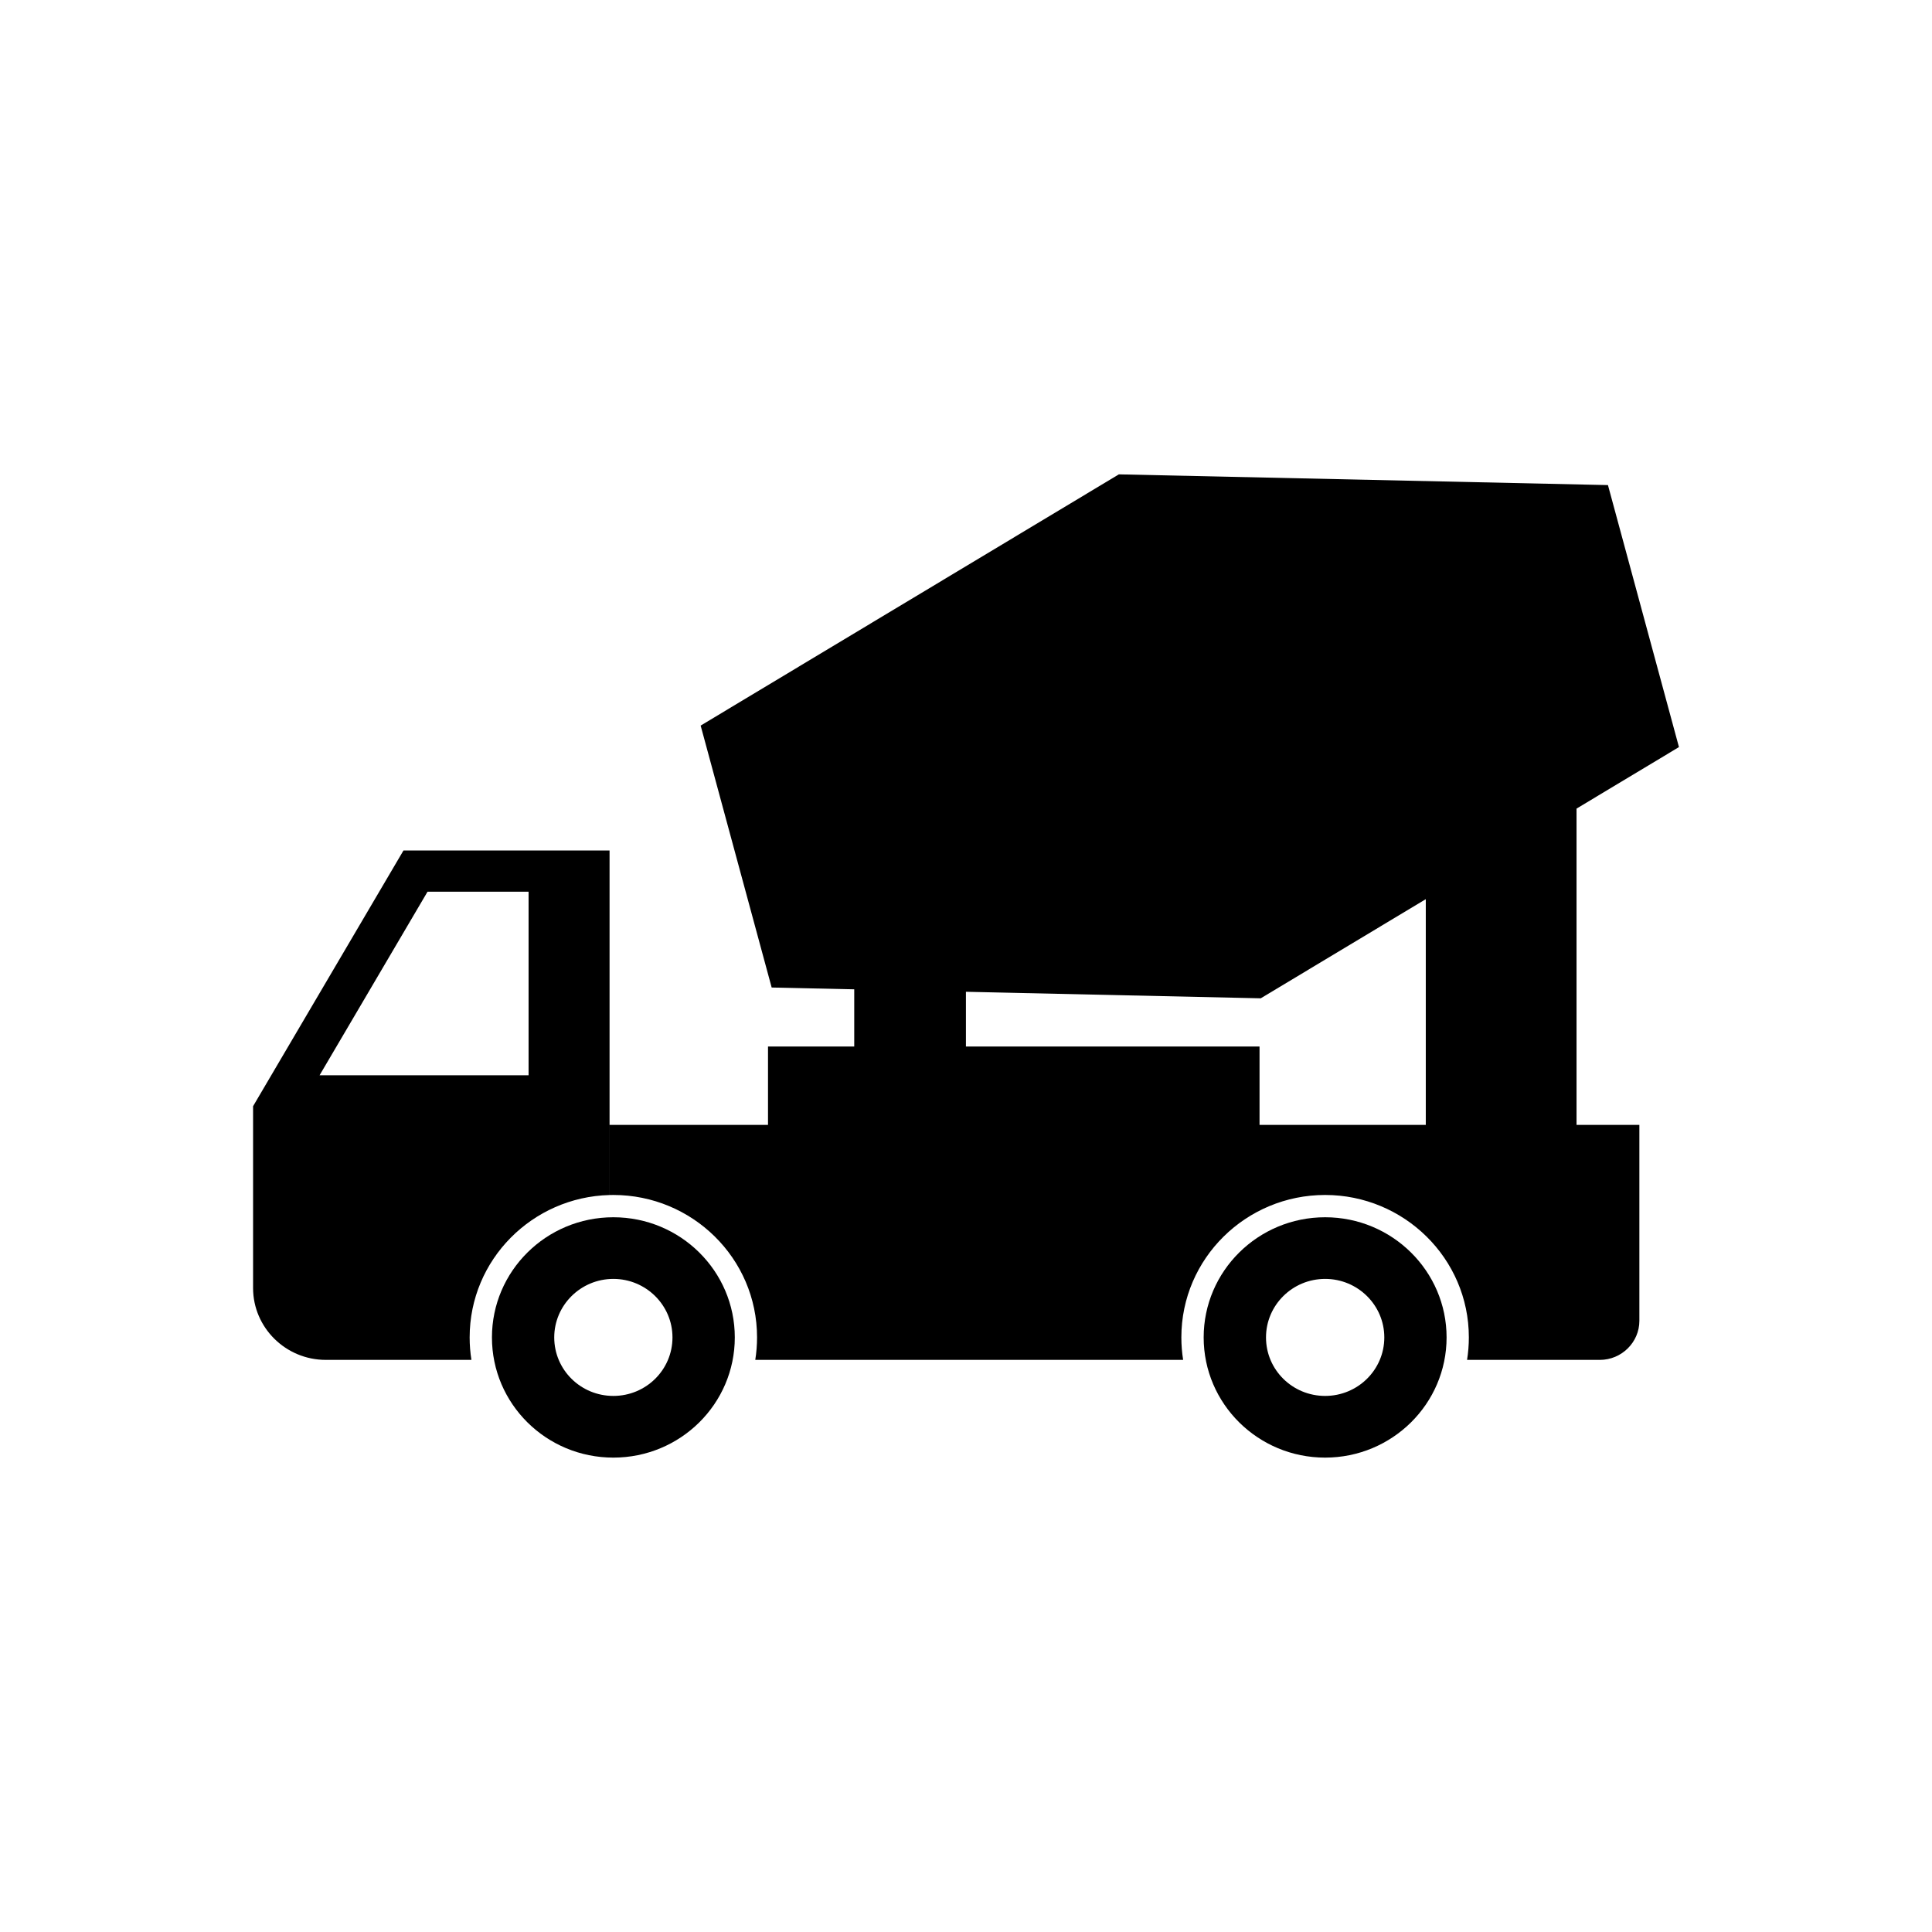
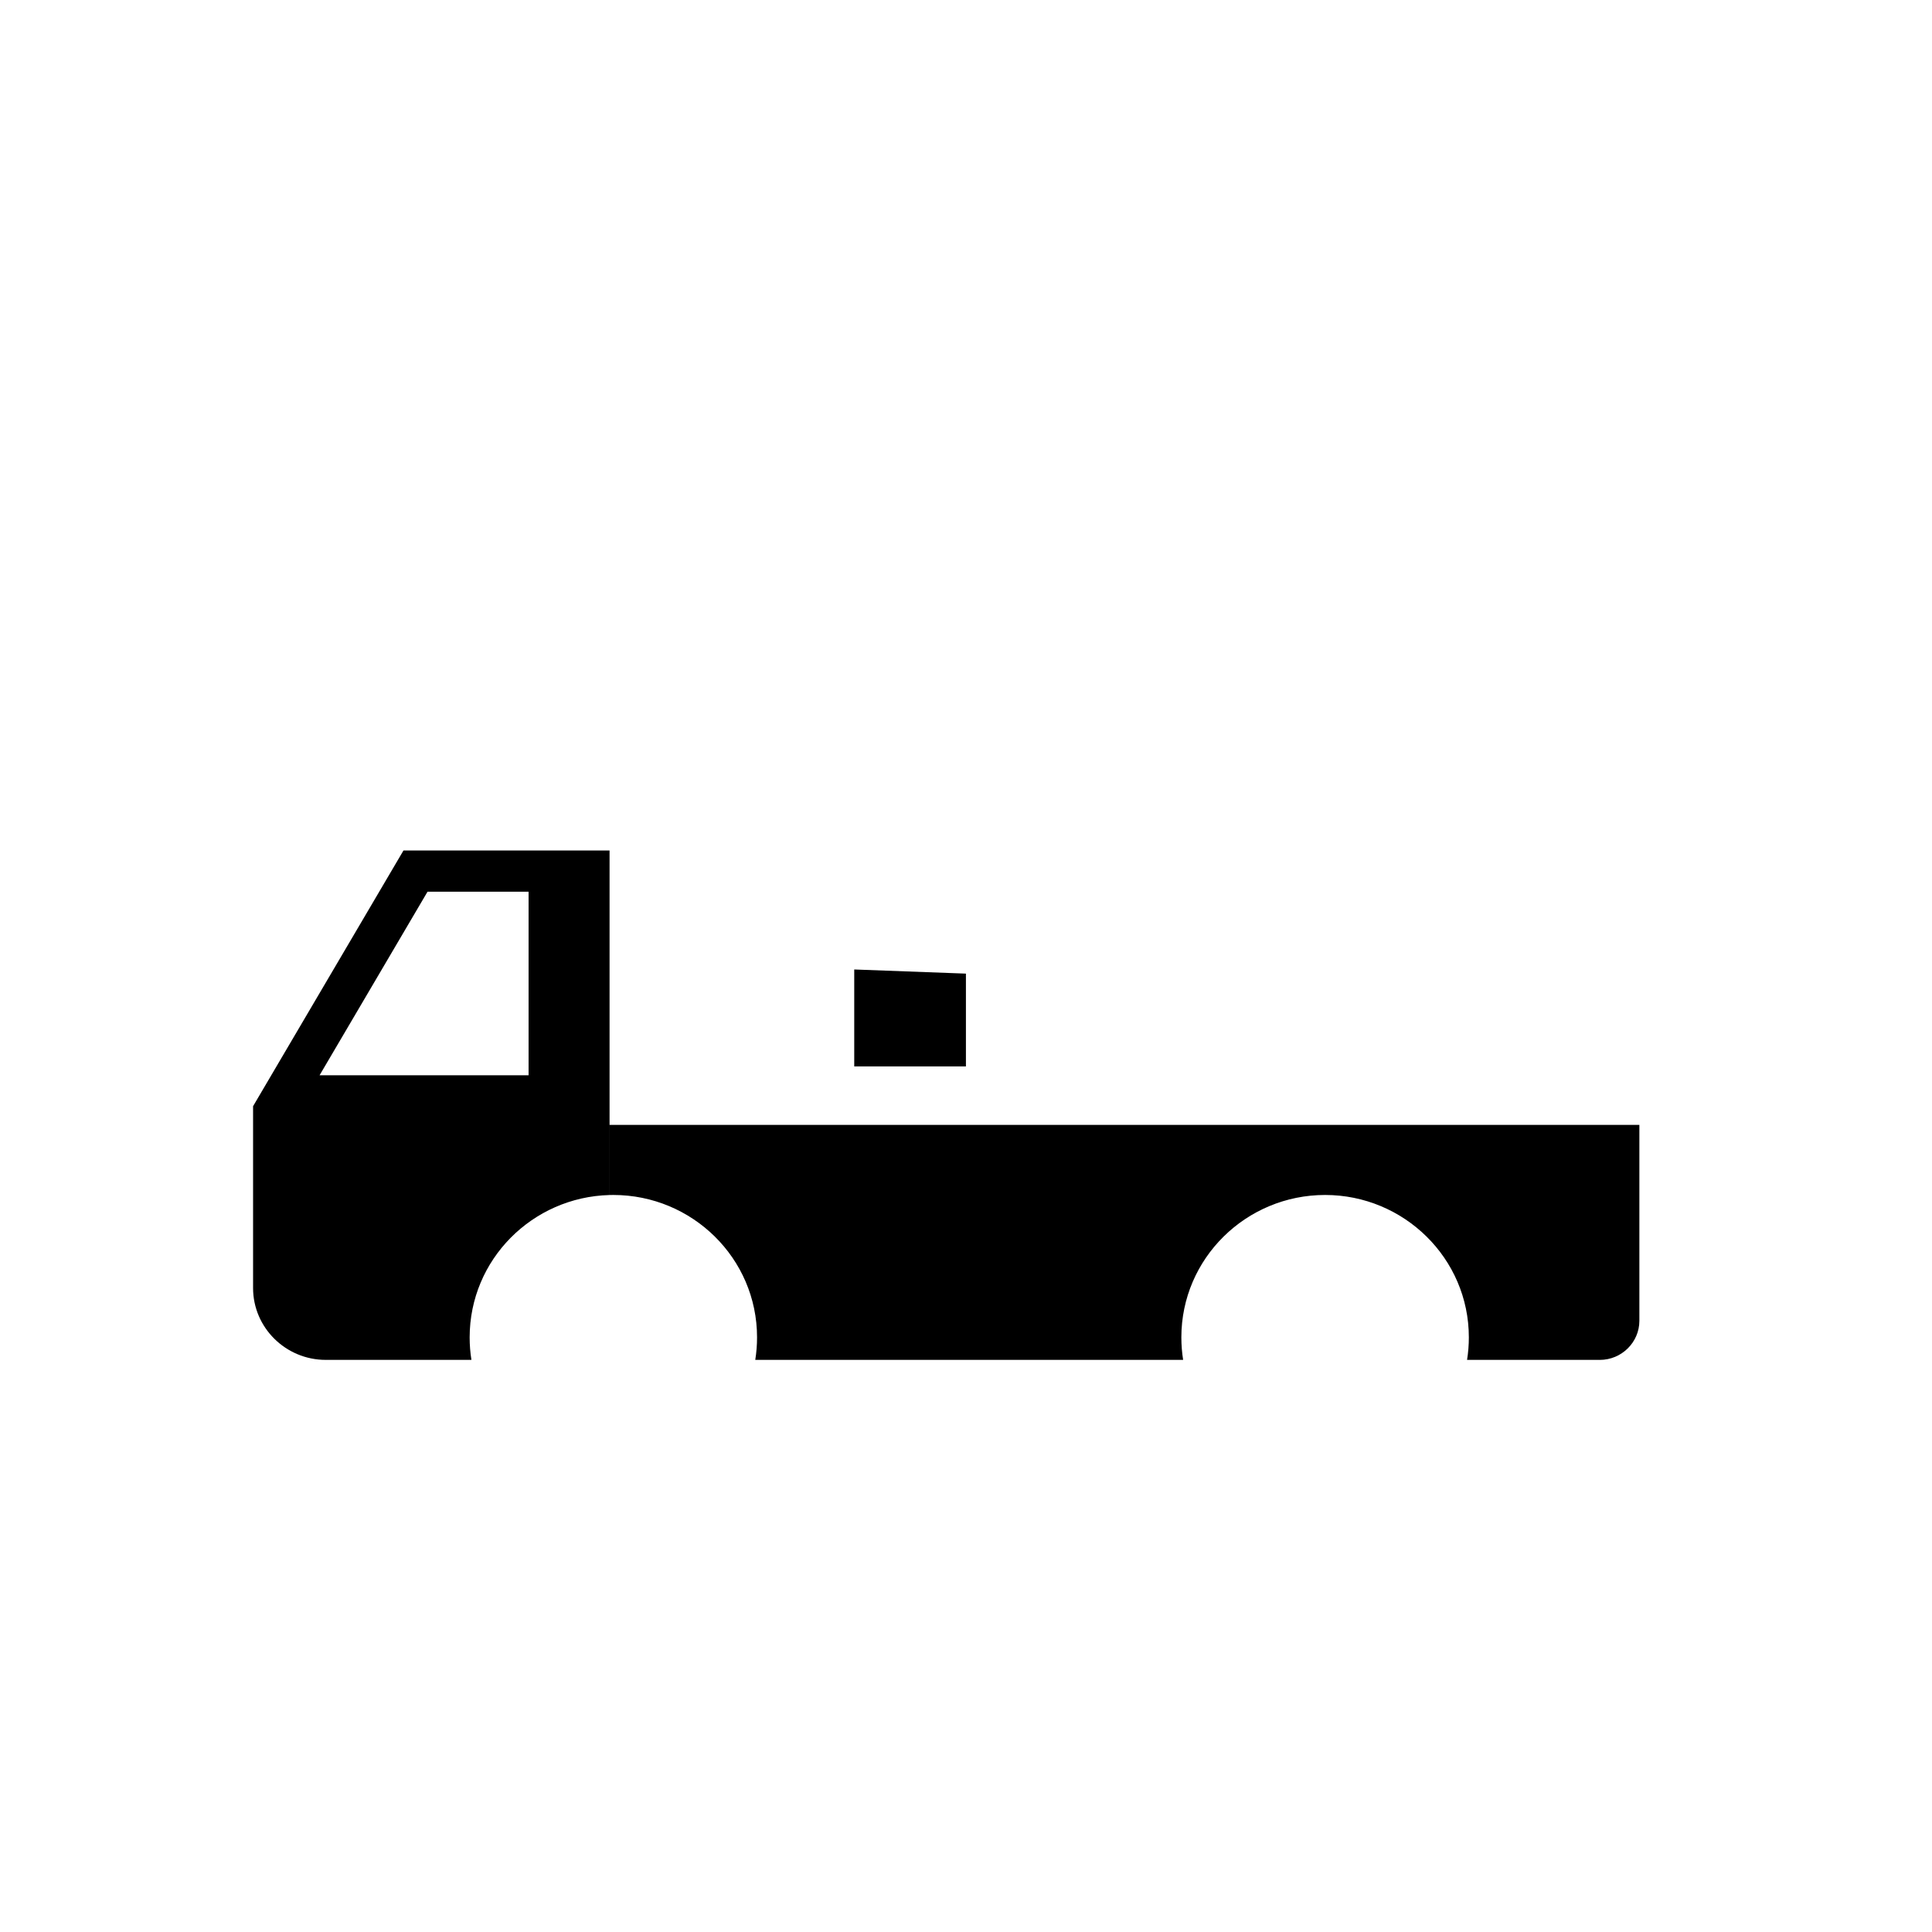
<svg xmlns="http://www.w3.org/2000/svg" fill="#000000" width="800px" height="800px" version="1.1" viewBox="144 144 512 512">
  <g fill-rule="evenodd">
-     <path d="m440.51 269.71-110.83 66.578 18.82 69.414 129.61 2.859 110.83-66.578-18.816-69.43z" />
    <path d="m250.92 369.39h54.621v91.305c-20.441 0.527-37.078 17.094-37.078 37.734 0 2.027 0.16 4.016 0.469 5.949l-38.609 0.004c-10.602 0-19.254-8.547-19.254-19.035v-48.191l39.852-67.762zm-22.23 59.57 28.609-48.648h26.781v48.648zm349.73 13.141h-272.87v18.59c0.332-0.008 0.664-0.012 0.996-0.012 20.891 0 38.082 16.773 38.082 37.746 0 2.031-0.164 4.019-0.473 5.961h113.39c-0.309-1.941-0.473-3.93-0.473-5.961 0-20.969 17.207-37.746 38.094-37.746 20.875 0 38.094 16.785 38.094 37.746 0 2.031-0.164 4.019-0.473 5.961h35.176c5.781 0 10.488-4.668 10.488-10.359v-51.926z" />
-     <path d="m347.53 421.34h130.26v23.93h-130.26z" />
-     <path d="m338.73 498.43c0-17.566-14.395-31.844-32.18-31.844-17.793 0-32.18 14.273-32.18 31.844 0 17.594 14.387 31.852 32.18 31.852 17.781-0.004 32.18-14.262 32.18-31.852zm-16.516 0c0-8.547-7.023-15.508-15.668-15.508-8.641 0-15.668 6.965-15.668 15.508 0 8.59 7.016 15.504 15.668 15.504 8.652 0 15.668-6.918 15.668-15.504z" />
-     <path d="m527.36 498.43c0-17.566-14.434-31.844-32.188-31.844-17.773 0-32.188 14.273-32.188 31.844 0 17.594 14.414 31.852 32.188 31.852 17.758-0.004 32.188-14.262 32.188-31.852zm-16.504 0c0-8.547-7.023-15.508-15.676-15.508-8.676 0-15.676 6.965-15.676 15.508 0 8.59 7.008 15.504 15.676 15.504 8.641-0.004 15.676-6.918 15.676-15.504z" />
-     <path d="m521.85 379.37v69.527h39.949v-97.418z" />
    <path d="m399.98 426.61h-29.598v-25.688l29.598 1.098z" />
  </g>
</svg>